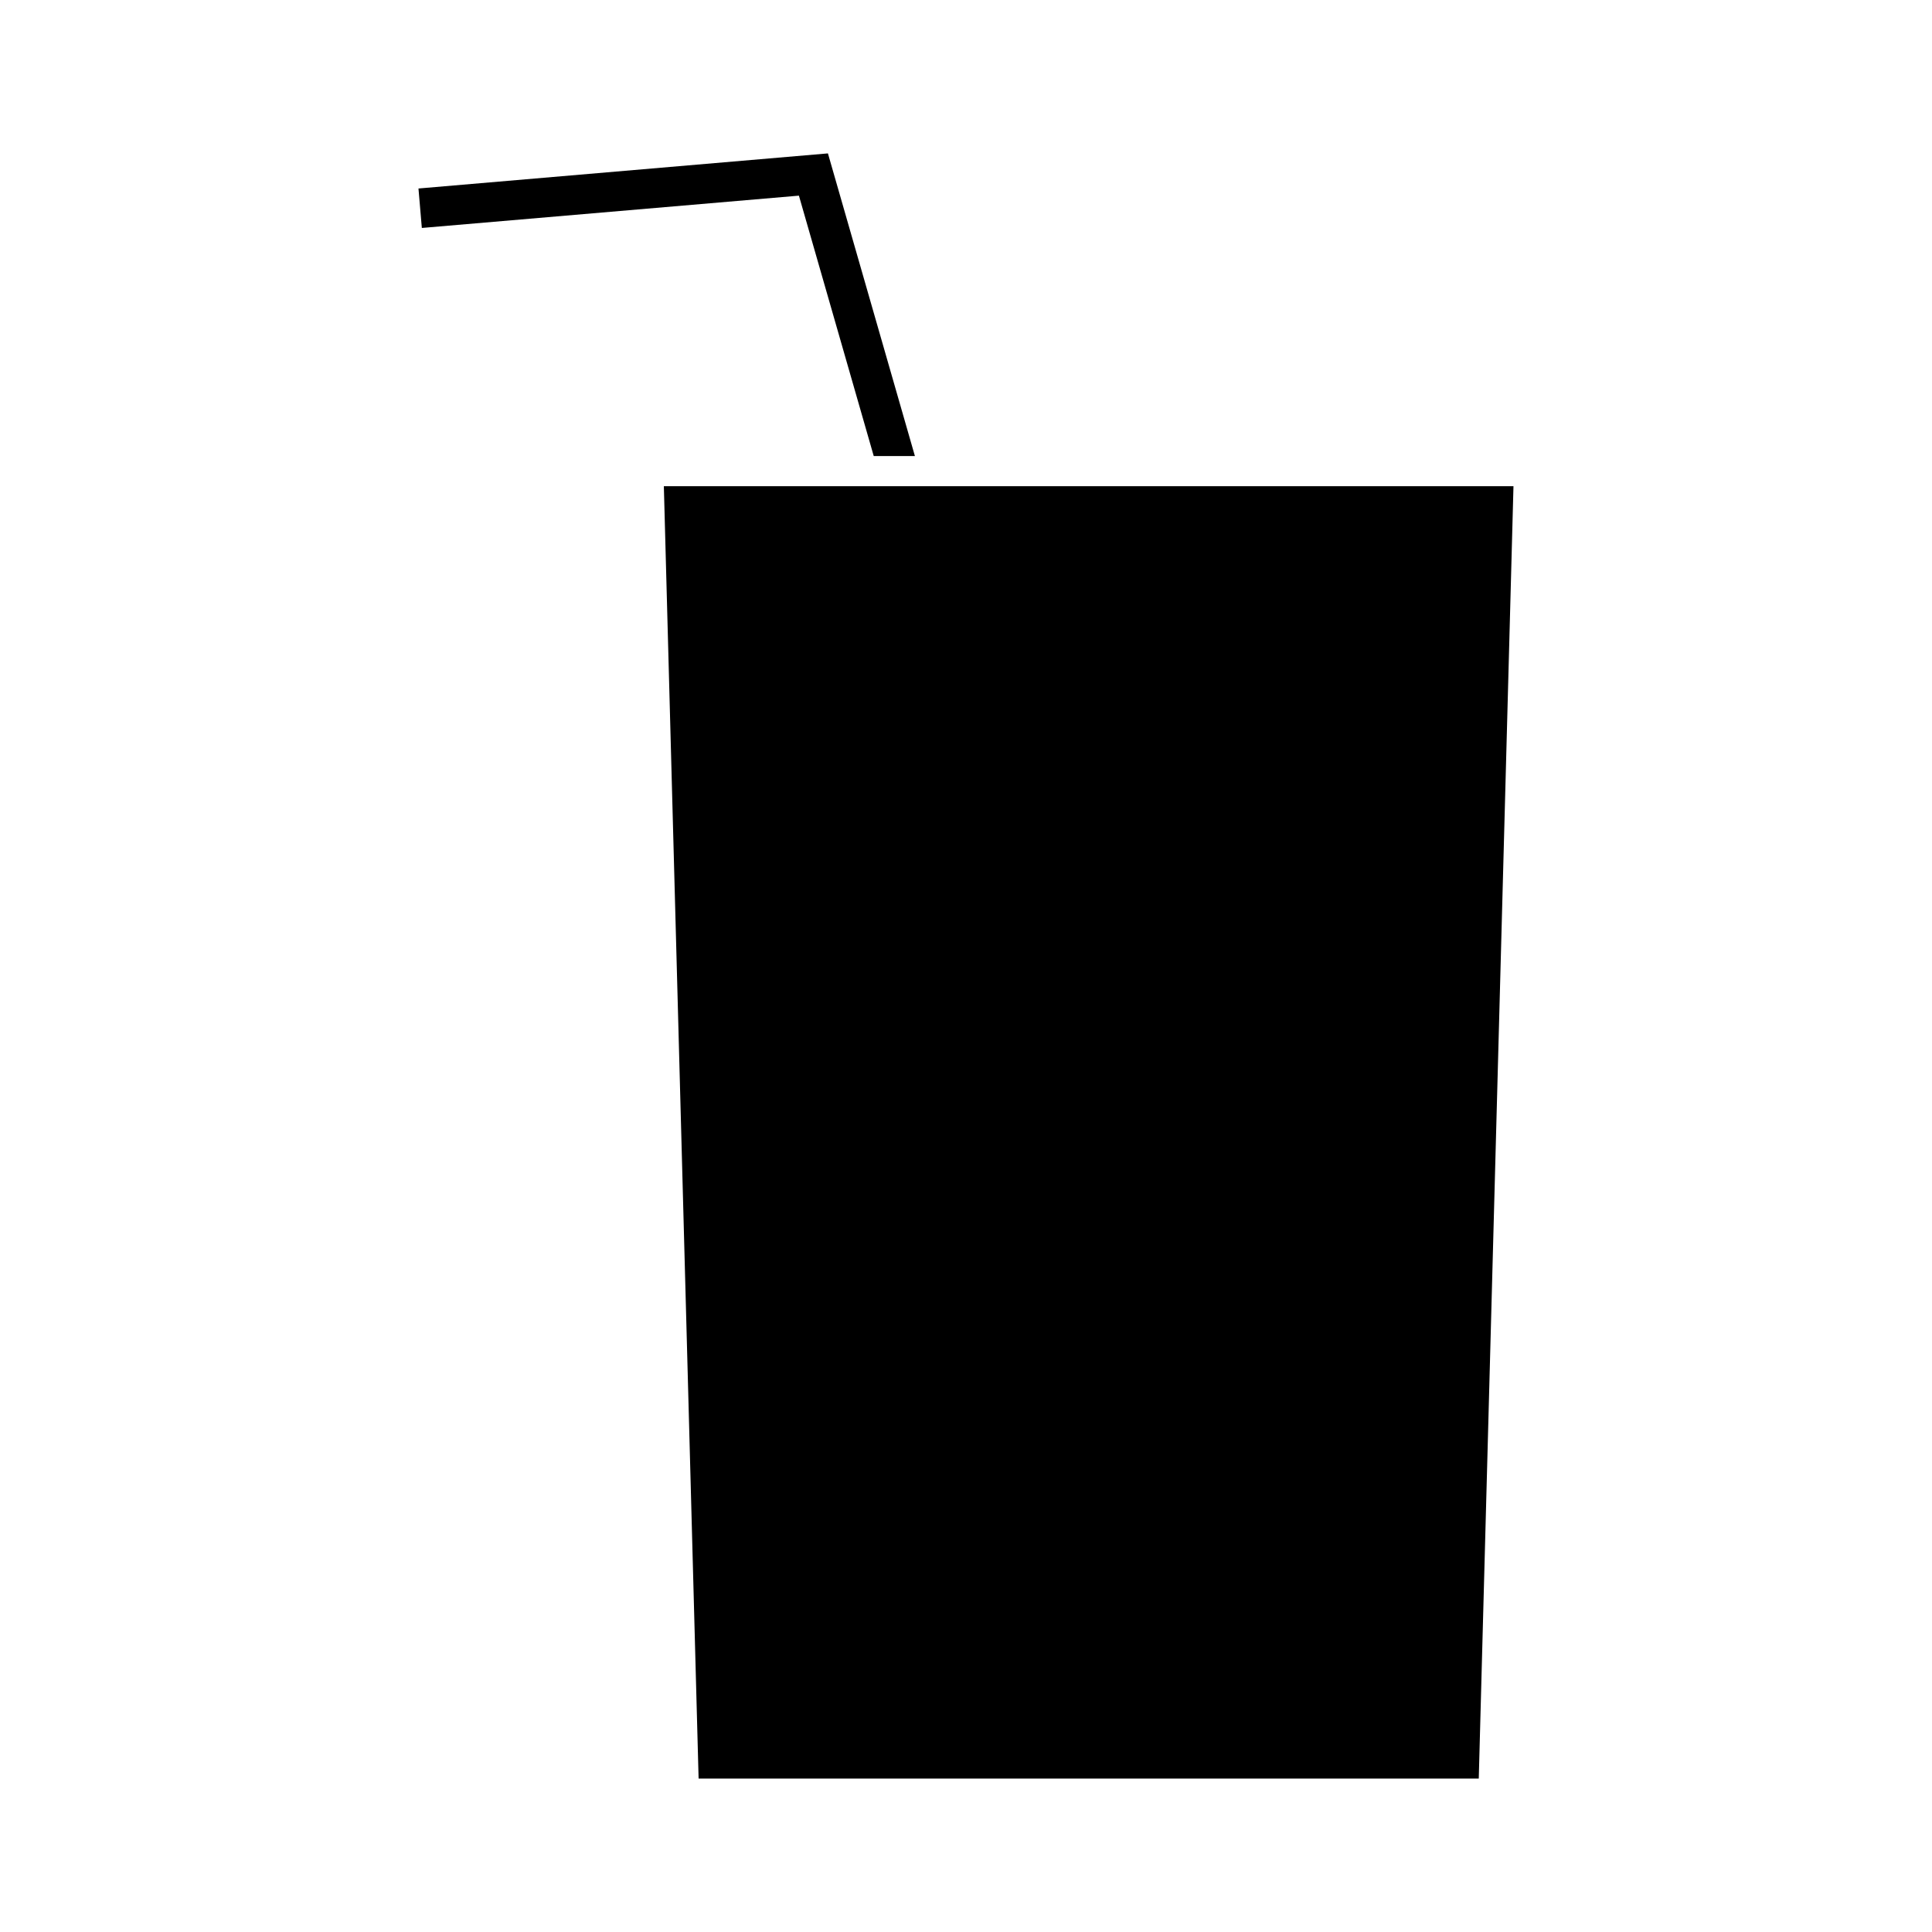
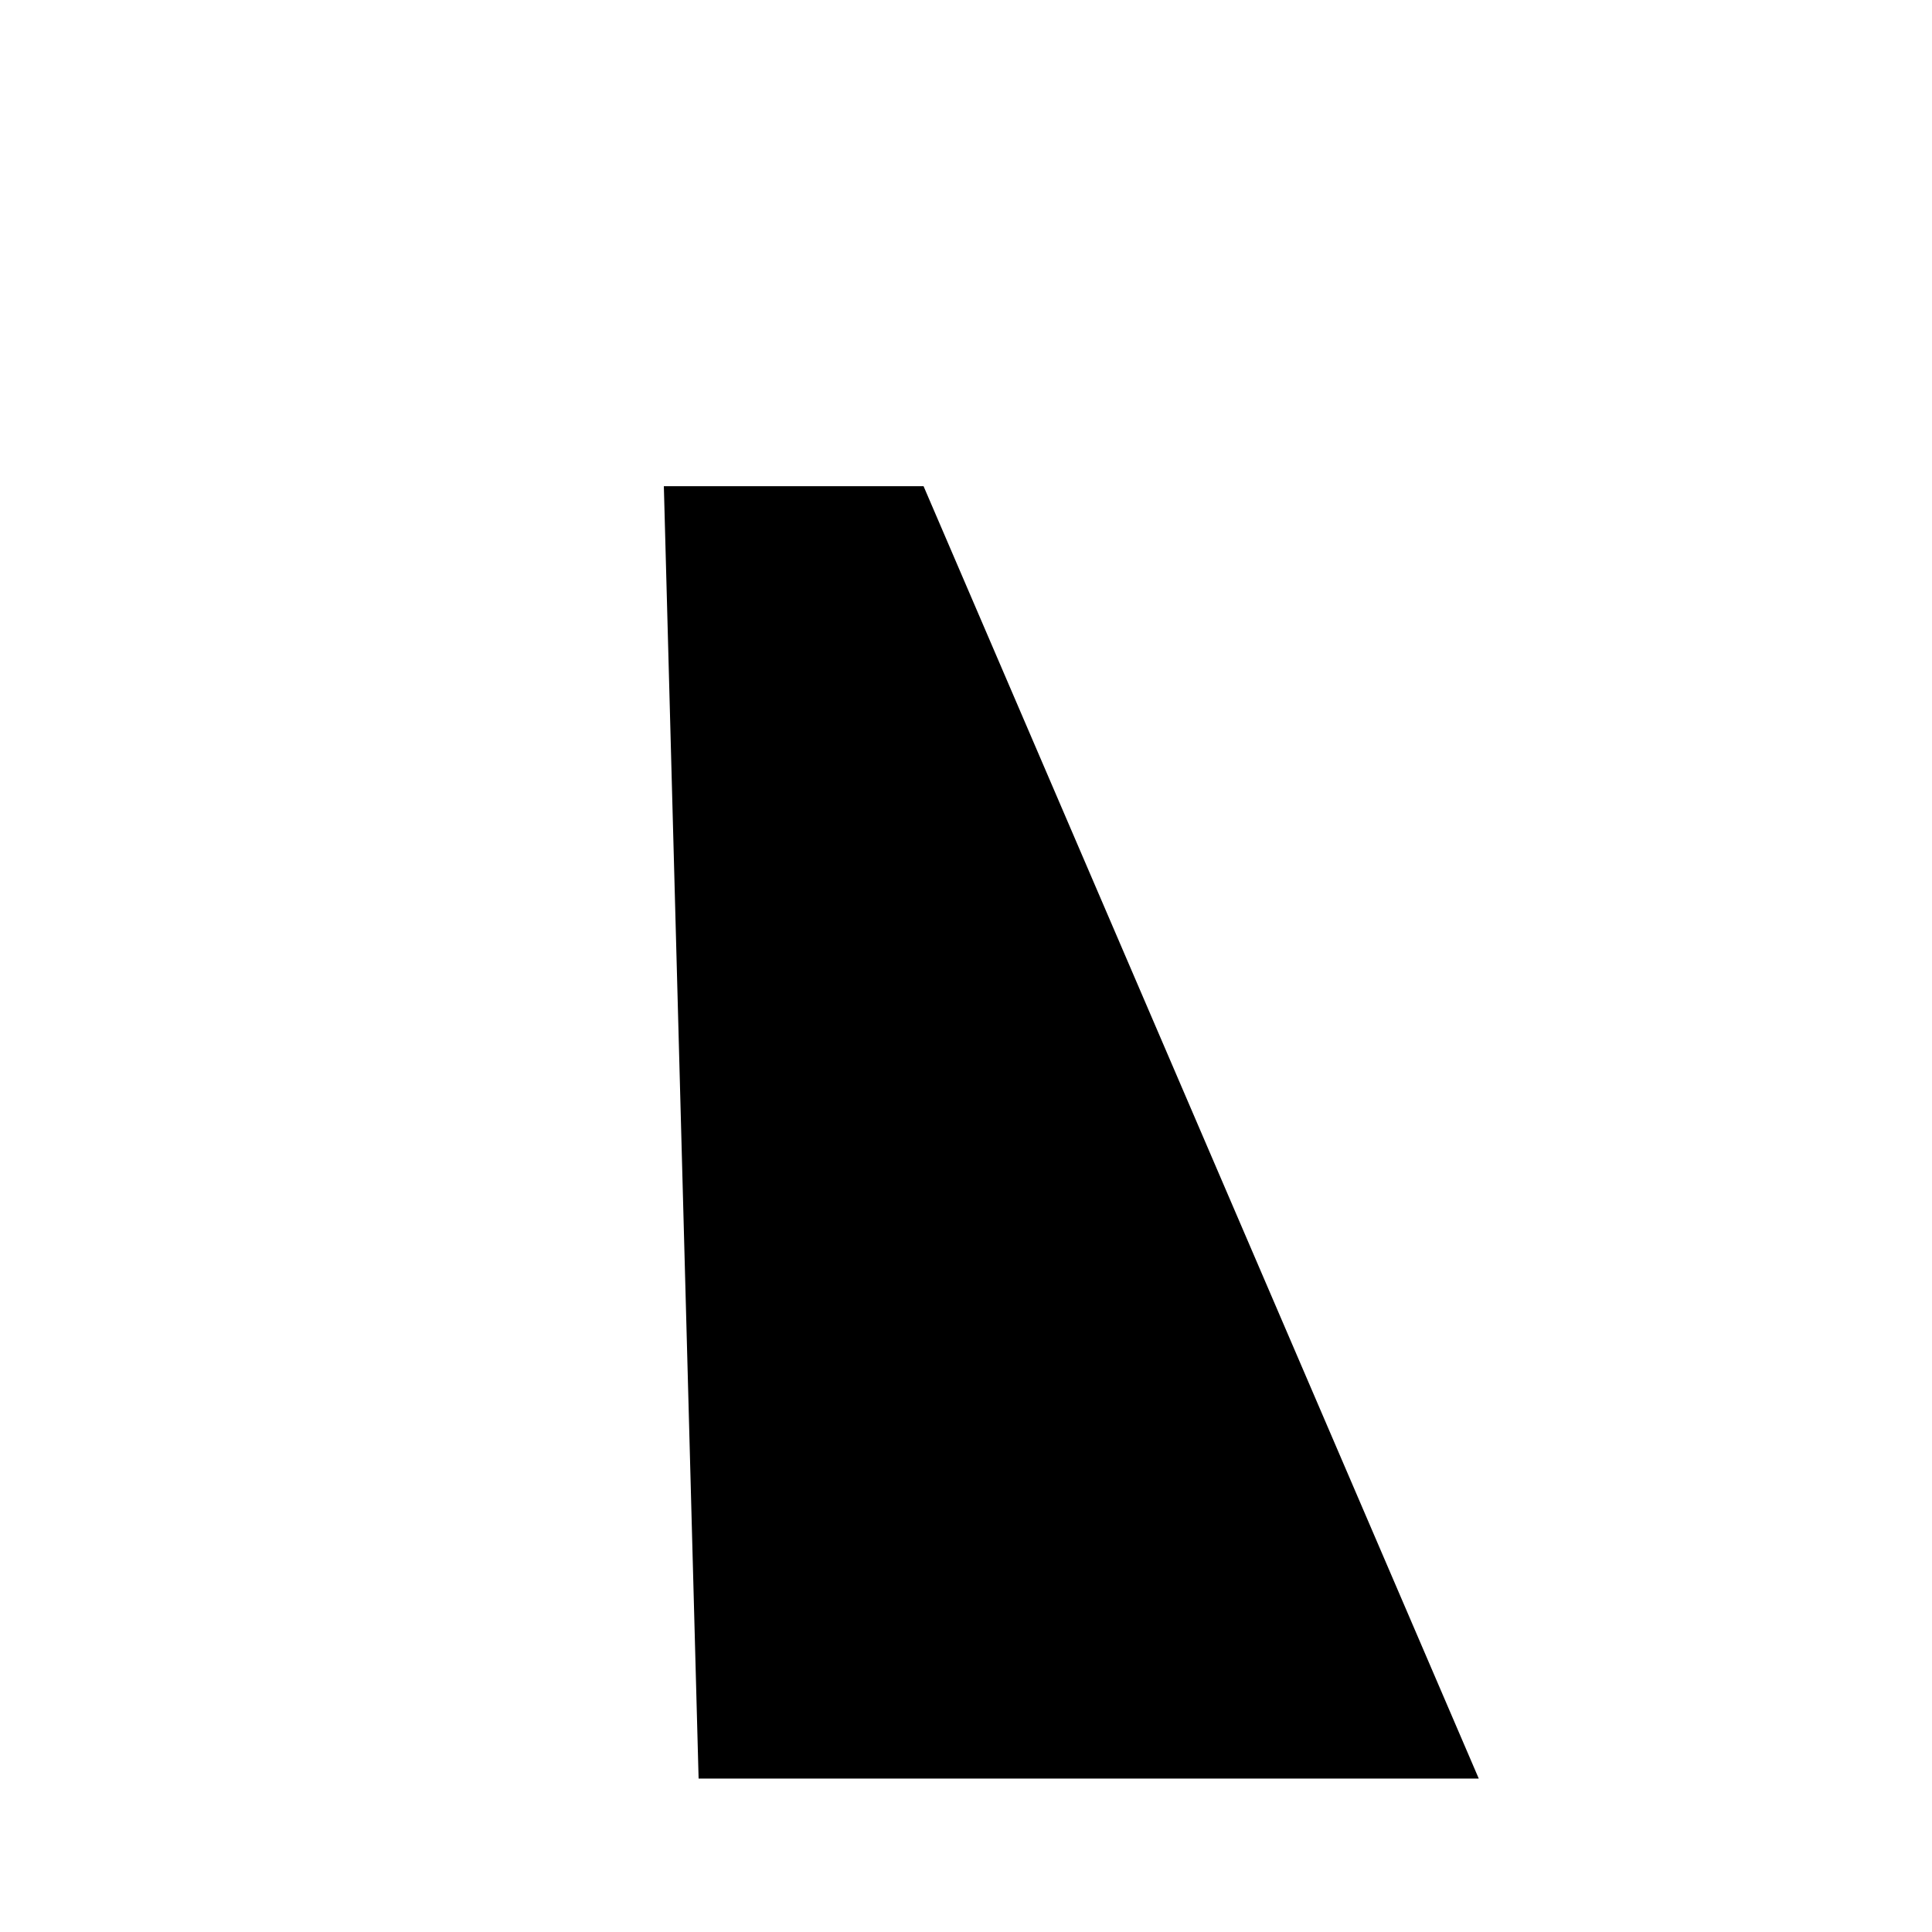
<svg xmlns="http://www.w3.org/2000/svg" fill="#000000" width="800px" height="800px" version="1.1" viewBox="144 144 512 512">
  <g>
-     <path d="m375.55 264.86h10.91l-23.051-80.207-108.51 9.301 0.891 10.457 99.93-8.562z" />
-     <path d="m388.75 272.84h-68.824l9.211 342.5h206.75l9.199-342.5z" />
+     <path d="m388.75 272.84h-68.824l9.211 342.5h206.75z" />
  </g>
</svg>